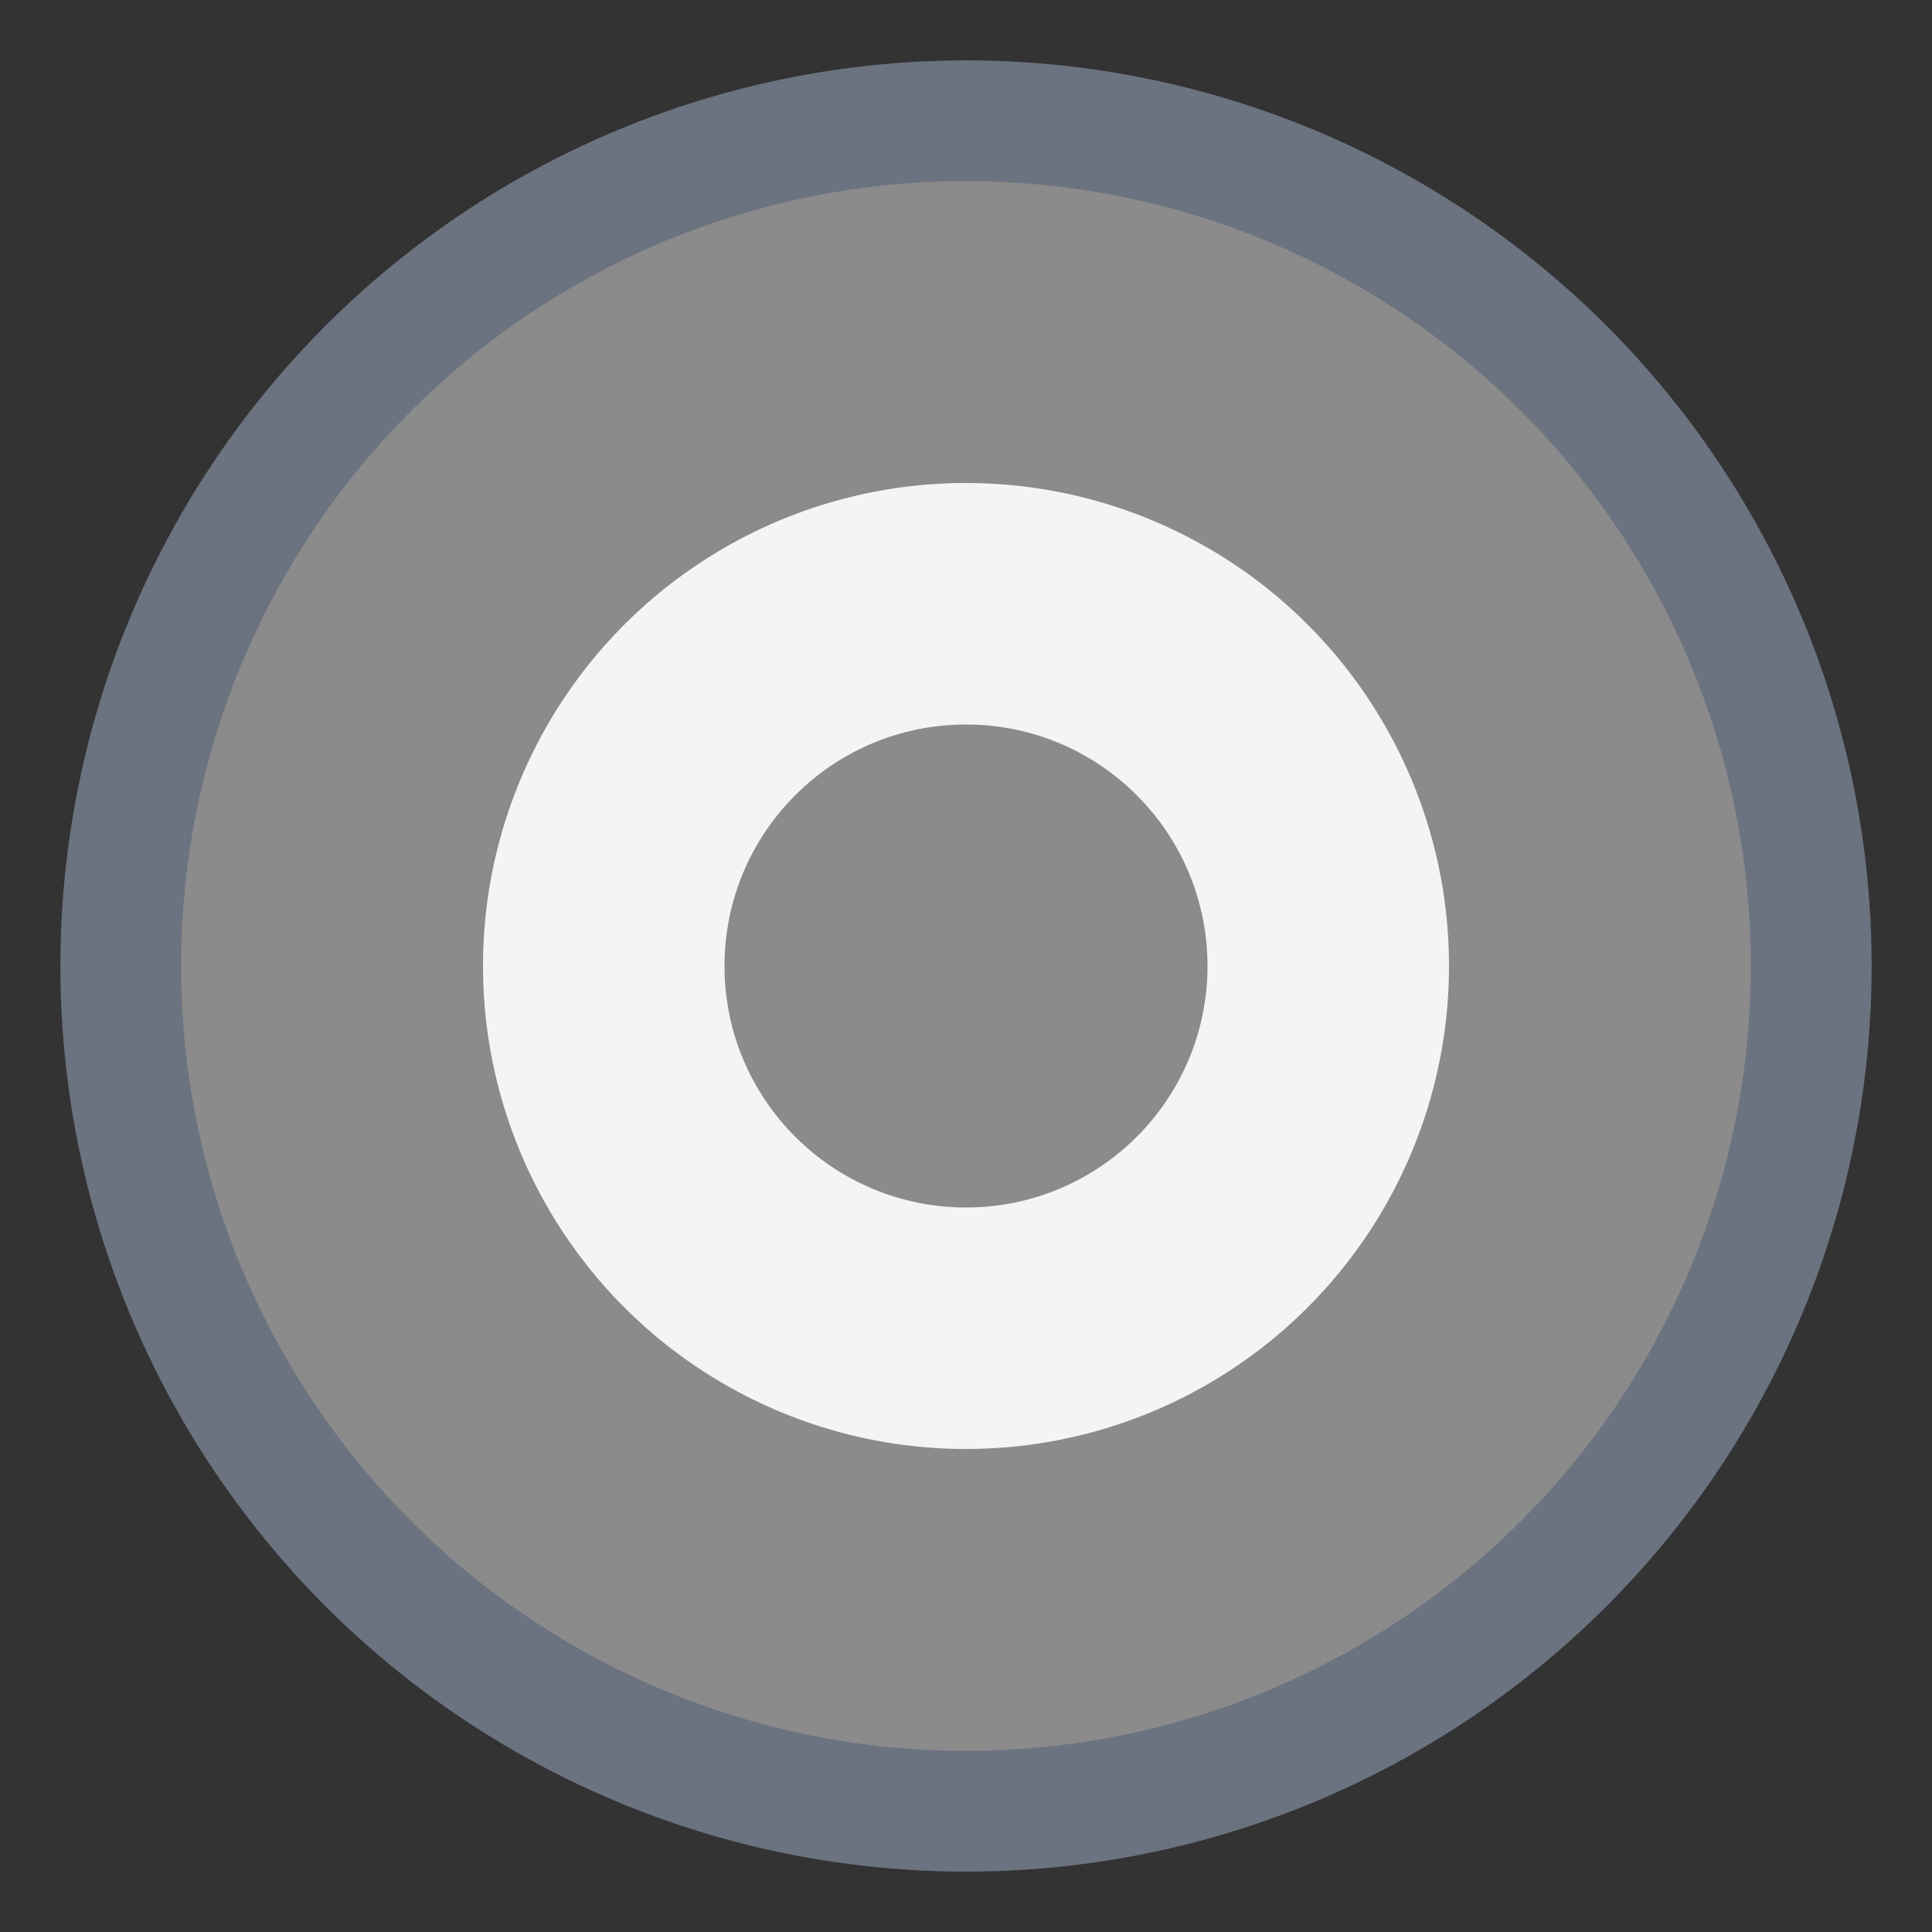
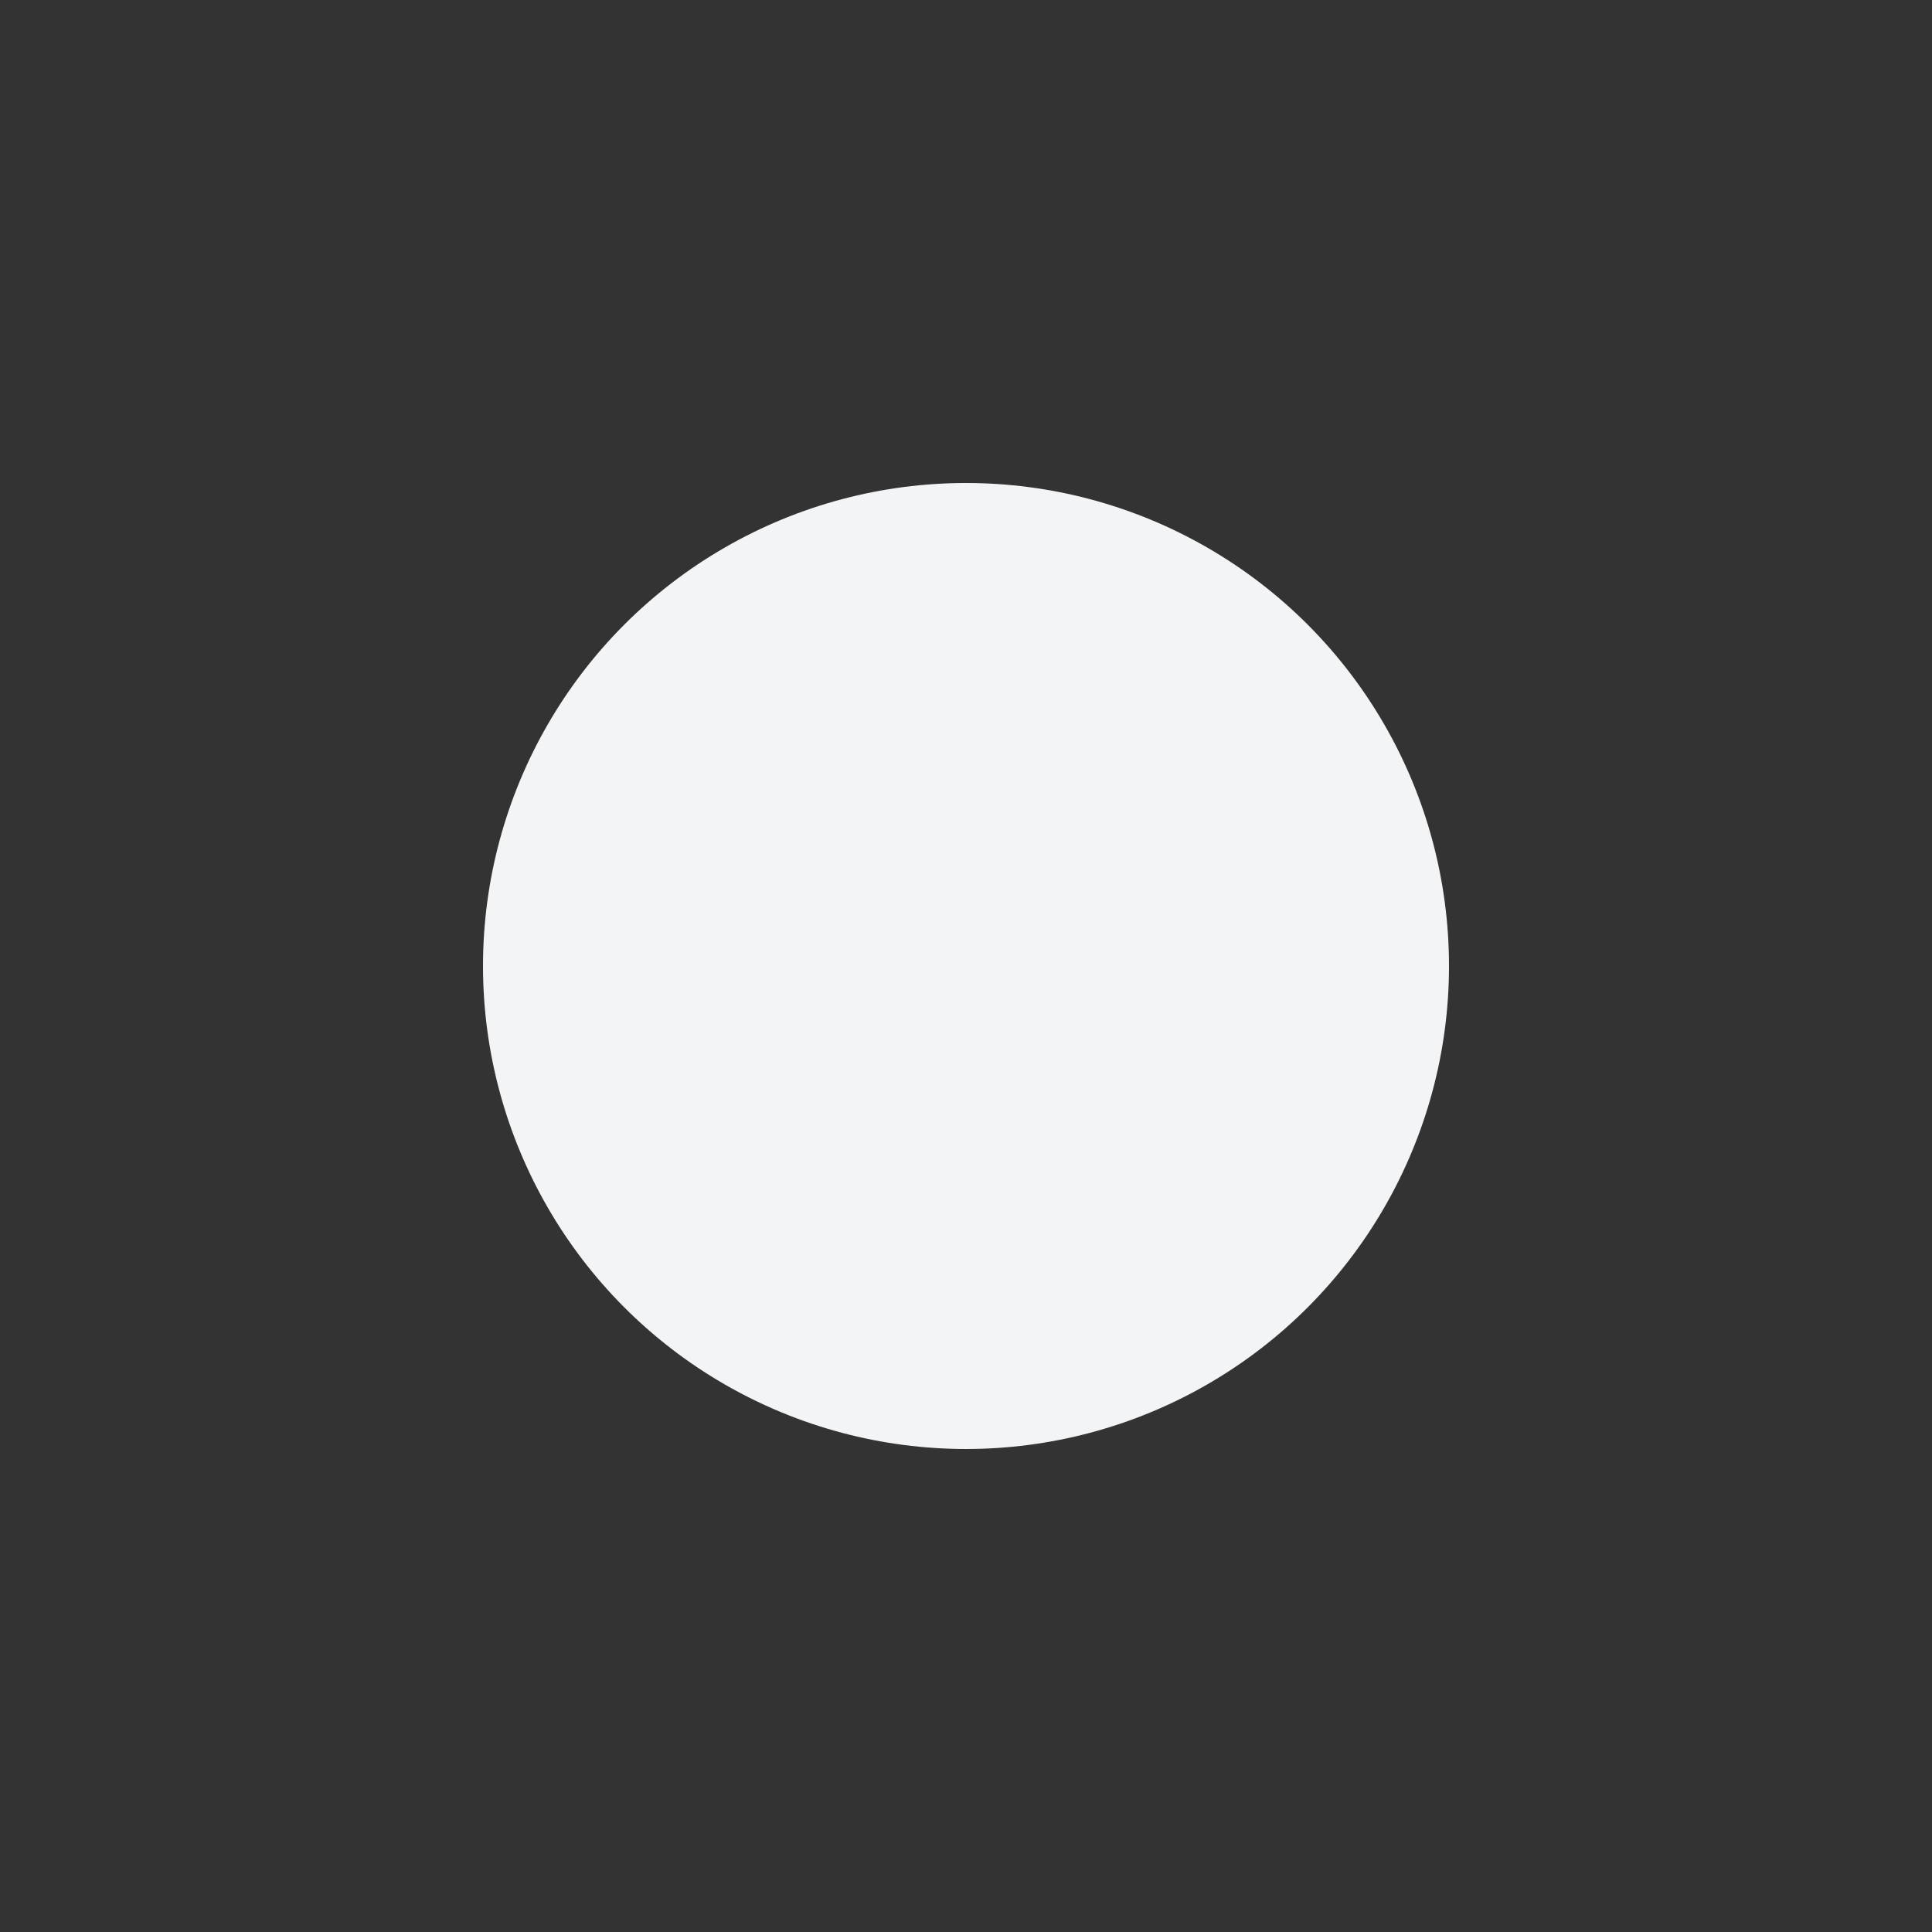
<svg xmlns="http://www.w3.org/2000/svg" width="32" height="32" viewBox="0 0 32 32" fill="none">
  <rect x="0" y="0" width="32" height="32" fill="#333333" stroke="none" />
-   <circle cx="16" cy="16" r="14" fill="#8B8B8B" stroke="#6B7280" stroke-width="2" />
  <circle cx="16" cy="16" r="8" fill="#F3F4F6" />
-   <circle cx="16" cy="16" r="4" fill="#8B8B8B" />
</svg>